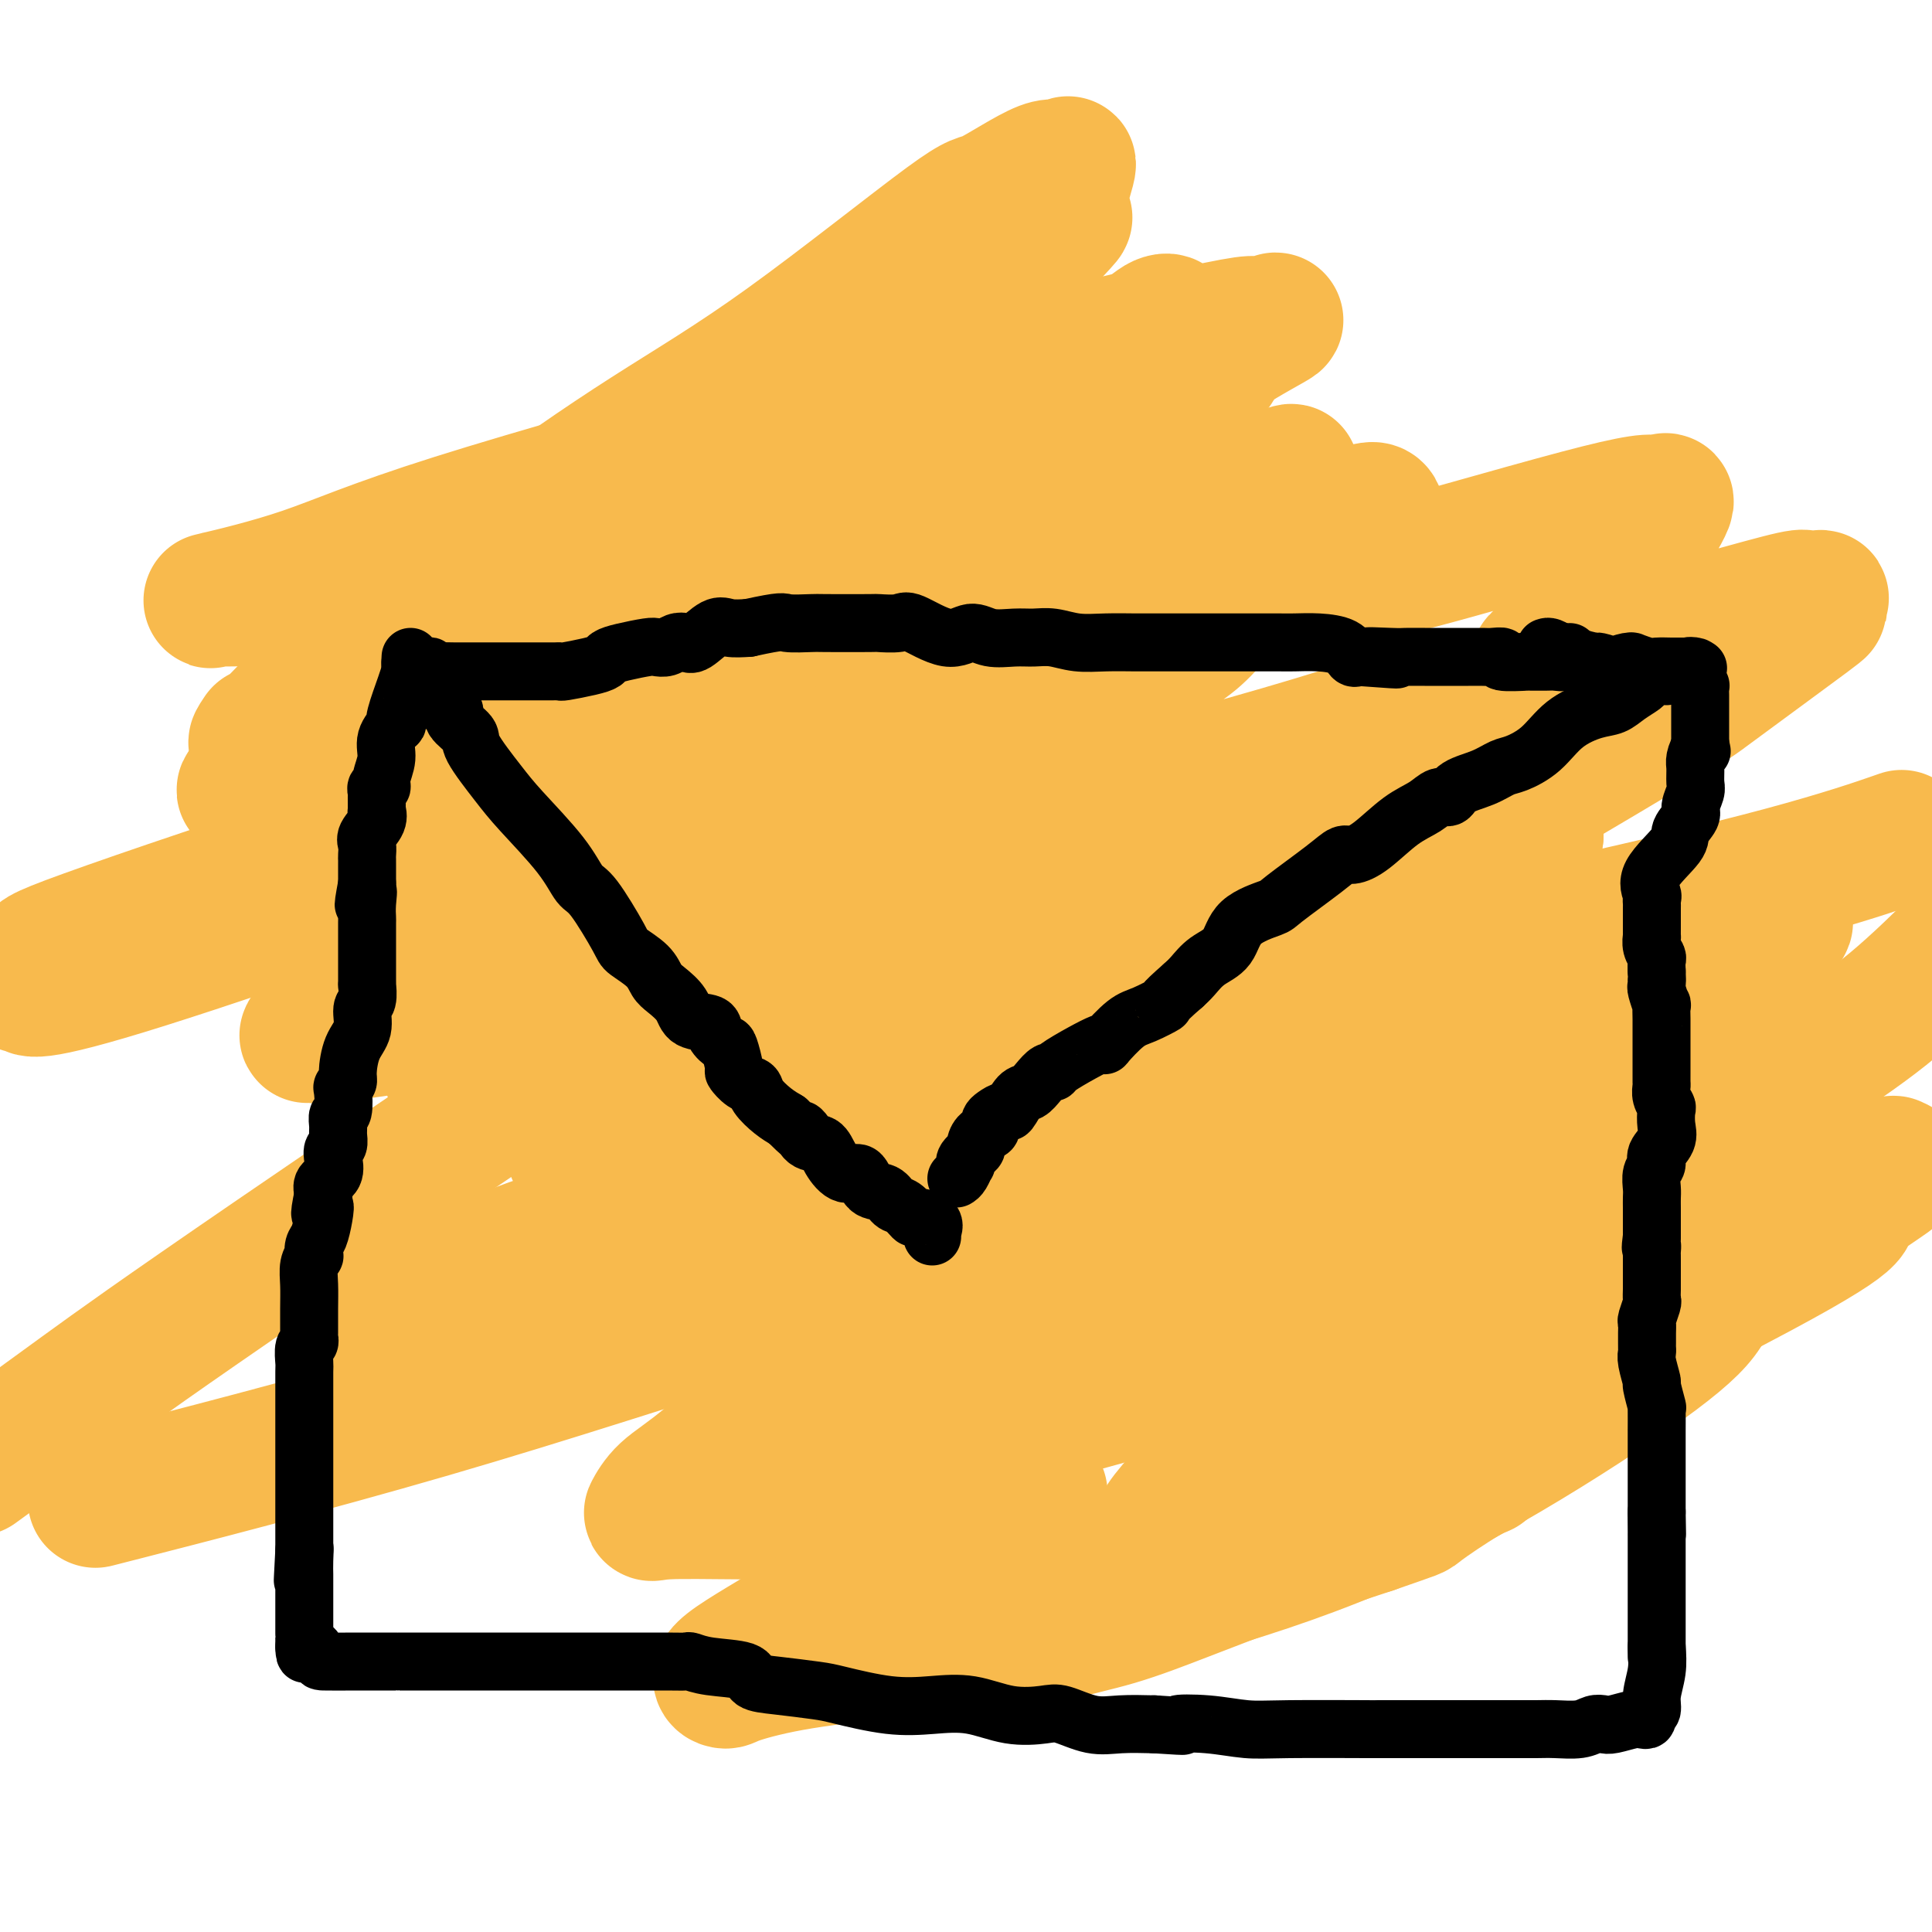
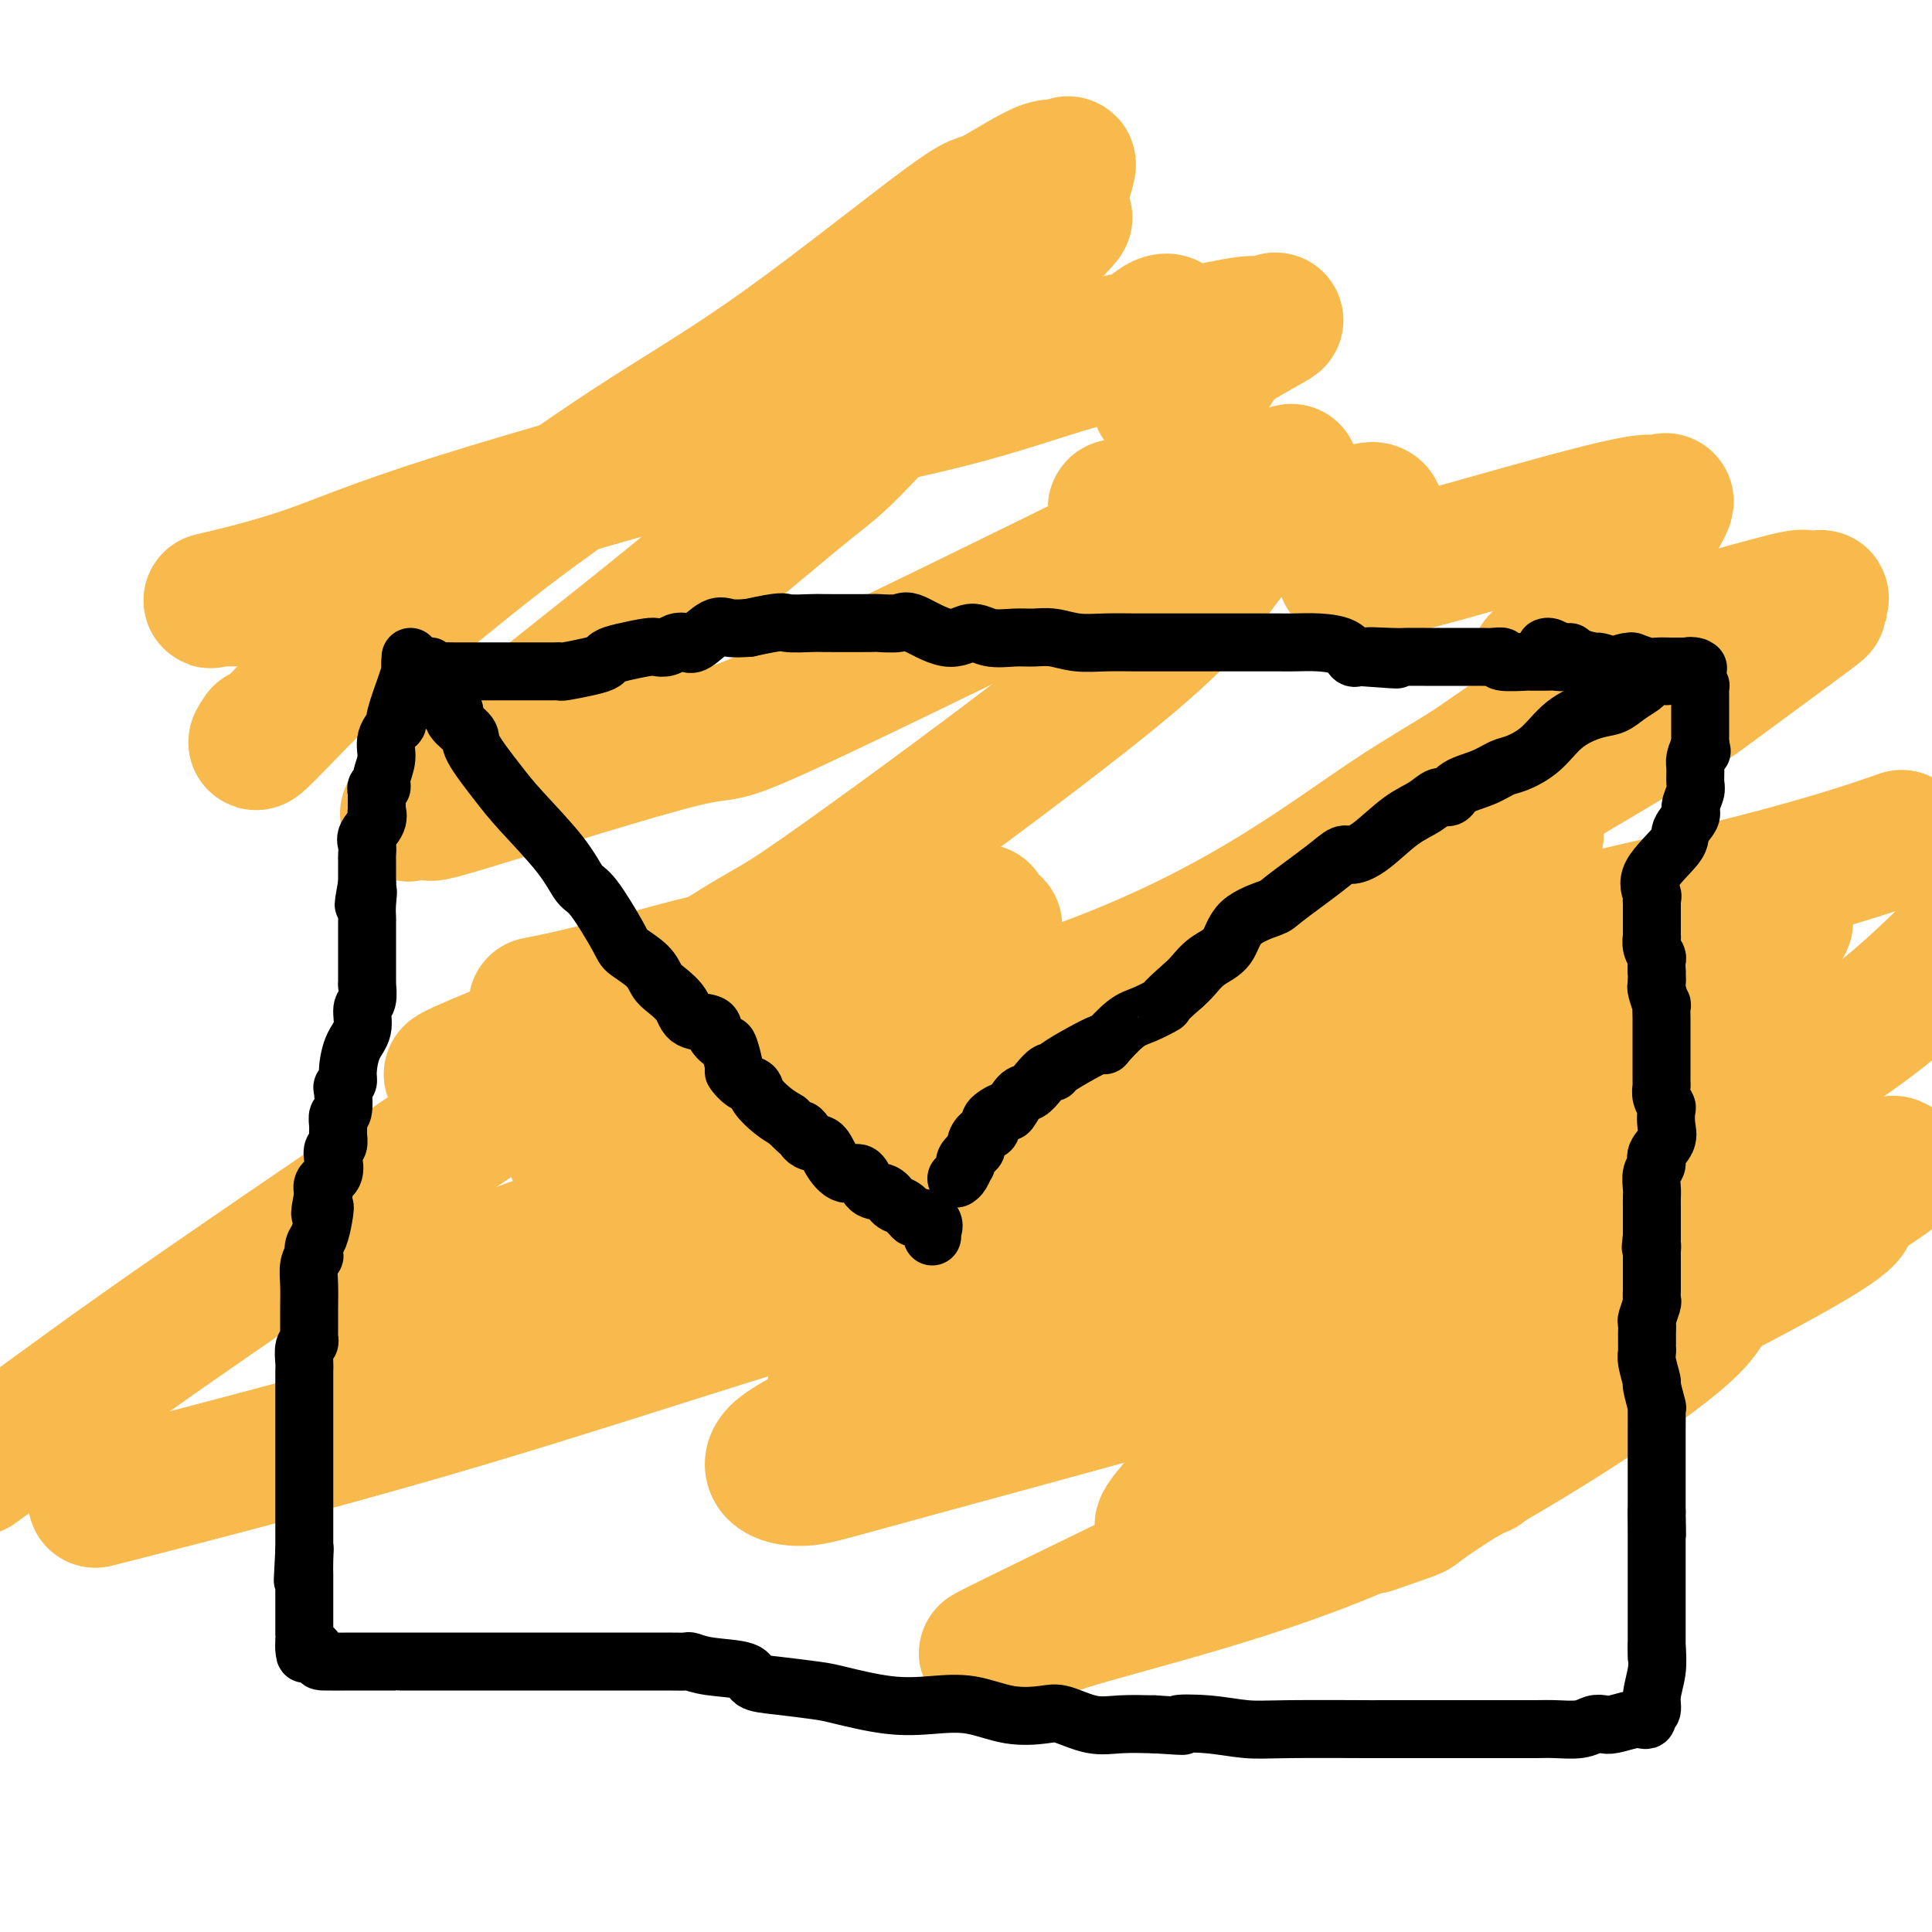
<svg xmlns="http://www.w3.org/2000/svg" viewBox="0 0 400 400" version="1.1">
  <g fill="none" stroke="#F8BA4D" stroke-width="28" stroke-linecap="round" stroke-linejoin="round">
    <path d="M54,152c-1.009,1.497 -2.019,2.995 1,0c3.019,-2.995 10.065,-10.481 14,-14c3.935,-3.519 4.758,-3.071 10,-7c5.242,-3.929 14.905,-12.234 25,-20c10.095,-7.766 20.624,-14.994 30,-21c9.376,-6.006 17.600,-10.790 29,-19c11.400,-8.210 25.976,-19.847 33,-25c7.024,-5.153 6.496,-3.822 9,-5c2.504,-1.178 8.040,-4.865 11,-6c2.960,-1.135 3.343,0.281 4,0c0.657,-0.281 1.587,-2.261 1,0c-0.587,2.261 -2.691,8.762 -2,10c0.691,1.238 4.177,-2.788 -3,5c-7.177,7.788 -25.016,27.388 -34,37c-8.984,9.612 -9.114,9.235 -15,14c-5.886,4.765 -17.530,14.670 -29,24c-11.470,9.330 -22.767,18.084 -30,24c-7.233,5.916 -10.404,8.995 -14,12c-3.596,3.005 -7.618,5.936 -9,7c-1.382,1.064 -0.125,0.263 0,0c0.125,-0.263 -0.881,0.013 0,0c0.881,-0.013 3.651,-0.317 4,0c0.349,0.317 -1.723,1.253 9,-2c10.723,-3.253 34.241,-10.695 44,-13c9.759,-2.305 5.760,0.526 22,-7c16.240,-7.526 52.718,-25.411 68,-33c15.282,-7.589 9.366,-4.883 10,-5c0.634,-0.117 7.817,-3.059 15,-6" />
    <path d="M257,102c15.995,-7.319 9.484,-3.618 7,-2c-2.484,1.618 -0.940,1.152 0,1c0.940,-0.152 1.275,0.011 -1,3c-2.275,2.989 -7.160,8.805 -11,14c-3.840,5.195 -6.634,9.768 -23,23c-16.366,13.232 -46.302,35.123 -59,44c-12.698,8.877 -8.156,4.740 -27,17c-18.844,12.260 -61.073,40.916 -86,58c-24.927,17.084 -32.550,22.595 -40,28c-7.450,5.405 -14.725,10.702 -22,16" />
    <path d="M26,309c-5.407,1.383 -10.814,2.766 0,0c10.814,-2.766 37.849,-9.682 63,-17c25.151,-7.318 48.416,-15.040 71,-22c22.584,-6.960 44.486,-13.160 63,-19c18.514,-5.840 33.641,-11.322 48,-15c14.359,-3.678 27.951,-5.552 36,-7c8.049,-1.448 10.555,-2.471 13,-2c2.445,0.471 4.829,2.436 6,3c1.171,0.564 1.129,-0.271 1,0c-0.129,0.271 -0.344,1.649 -2,4c-1.656,2.351 -4.752,5.675 -9,10c-4.248,4.325 -9.649,9.650 -15,15c-5.351,5.350 -10.651,10.724 -18,17c-7.349,6.276 -16.746,13.456 -25,21c-8.254,7.544 -15.364,15.454 -17,18c-1.636,2.546 2.203,-0.271 7,-3c4.797,-2.729 10.553,-5.370 19,-11c8.447,-5.630 19.585,-14.250 27,-19c7.415,-4.750 11.108,-5.629 18,-8c6.892,-2.371 16.982,-6.234 24,-9c7.018,-2.766 10.964,-4.437 14,-5c3.036,-0.563 5.160,-0.019 6,0c0.840,0.019 0.394,-0.485 0,1c-0.394,1.485 -0.735,4.961 -2,8c-1.265,3.039 -3.454,5.643 -9,10c-5.546,4.357 -14.450,10.469 -25,17c-10.550,6.531 -22.745,13.483 -35,19c-12.255,5.517 -24.569,9.601 -36,13c-11.431,3.399 -21.980,6.114 -28,8c-6.020,1.886 -7.510,2.943 -9,4" />
    <path d="M212,340c-12.039,3.997 -5.636,1.491 0,-1c5.636,-2.491 10.504,-4.965 4,-2c-6.504,2.965 -24.382,11.369 3,-2c27.382,-13.369 100.023,-48.512 134,-66c33.977,-17.488 29.291,-17.323 30,-19c0.709,-1.677 6.814,-5.197 9,-7c2.186,-1.803 0.455,-1.890 0,-2c-0.455,-0.110 0.368,-0.245 0,0c-0.368,0.245 -1.926,0.870 -7,2c-5.074,1.130 -13.664,2.766 -22,5c-8.336,2.234 -16.419,5.067 -31,10c-14.581,4.933 -35.661,11.966 -63,20c-27.339,8.034 -60.938,17.070 -79,22c-18.062,4.930 -20.588,5.755 -23,6c-2.412,0.245 -4.709,-0.091 -6,-1c-1.291,-0.909 -1.576,-2.391 0,-4c1.576,-1.609 5.012,-3.343 8,-5c2.988,-1.657 5.529,-3.236 13,-7c7.471,-3.764 19.872,-9.714 35,-16c15.128,-6.286 32.983,-12.907 50,-20c17.017,-7.093 33.197,-14.658 43,-19c9.803,-4.342 13.229,-5.461 19,-9c5.771,-3.539 13.887,-9.498 17,-12c3.113,-2.502 1.223,-1.546 0,-1c-1.223,0.546 -1.778,0.682 -2,1c-0.222,0.318 -0.111,0.817 -2,2c-1.889,1.183 -5.778,3.049 -9,6c-3.222,2.951 -5.778,6.986 -17,13c-11.222,6.014 -31.111,14.007 -51,22" />
    <path d="M265,256c-17.405,6.294 -35.417,11.028 -45,14c-9.583,2.972 -10.736,4.183 -18,7c-7.264,2.817 -20.637,7.240 -26,9c-5.363,1.760 -2.715,0.856 0,-1c2.715,-1.856 5.498,-4.664 7,-6c1.502,-1.336 1.722,-1.198 8,-4c6.278,-2.802 18.613,-8.542 35,-15c16.387,-6.458 36.826,-13.633 56,-22c19.174,-8.367 37.084,-17.926 52,-26c14.916,-8.074 26.839,-14.661 32,-18c5.161,-3.339 3.561,-3.429 3,-4c-0.561,-0.571 -0.084,-1.624 0,-2c0.084,-0.376 -0.226,-0.076 -3,0c-2.774,0.076 -8.013,-0.072 -17,3c-8.987,3.072 -21.722,9.364 -38,16c-16.278,6.636 -36.098,13.617 -57,20c-20.902,6.383 -42.885,12.170 -62,17c-19.115,4.830 -35.361,8.704 -46,12c-10.639,3.296 -15.671,6.015 -18,7c-2.329,0.985 -1.955,0.236 -2,0c-0.045,-0.236 -0.510,0.041 1,-1c1.510,-1.041 4.995,-3.401 5,-4c0.005,-0.599 -3.470,0.563 6,-2c9.470,-2.563 31.885,-8.852 53,-16c21.115,-7.148 40.929,-15.154 57,-22c16.071,-6.846 28.400,-12.533 37,-17c8.600,-4.467 13.470,-7.713 18,-11c4.530,-3.287 8.720,-6.616 11,-9c2.280,-2.384 2.652,-3.824 3,-5c0.348,-1.176 0.674,-2.088 1,-3" />
    <path d="M318,173c-1.633,0.132 -7.716,4.461 -11,7c-3.284,2.539 -3.767,3.286 -7,5c-3.233,1.714 -9.214,4.393 -31,14c-21.786,9.607 -59.378,26.142 -89,37c-29.622,10.858 -51.274,16.038 -64,20c-12.726,3.962 -16.524,6.705 -22,9c-5.476,2.295 -12.629,4.142 -14,4c-1.371,-0.142 3.041,-2.274 5,-3c1.959,-0.726 1.465,-0.045 7,-1c5.535,-0.955 17.099,-3.546 33,-8c15.901,-4.454 36.139,-10.770 49,-14c12.861,-3.230 18.343,-3.375 26,-7c7.657,-3.625 17.487,-10.729 23,-15c5.513,-4.271 6.709,-5.710 9,-8c2.291,-2.290 5.678,-5.430 7,-7c1.322,-1.570 0.580,-1.569 0,-1c-0.580,0.569 -0.998,1.707 -3,3c-2.002,1.293 -5.589,2.743 -10,5c-4.411,2.257 -9.644,5.322 -21,11c-11.356,5.678 -28.833,13.968 -45,22c-16.167,8.032 -31.025,15.807 -44,22c-12.975,6.193 -24.067,10.805 -31,14c-6.933,3.195 -9.709,4.972 -9,4c0.709,-0.972 4.901,-4.694 13,-9c8.099,-4.306 20.103,-9.198 36,-15c15.897,-5.802 35.685,-12.515 52,-19c16.315,-6.485 29.158,-12.743 42,-19" />
    <path d="M219,224c25.697,-11.229 24.940,-12.800 28,-15c3.060,-2.200 9.937,-5.028 15,-8c5.063,-2.972 8.312,-6.089 10,-7c1.688,-0.911 1.815,0.384 2,0c0.185,-0.384 0.426,-2.447 -1,-2c-1.426,0.447 -4.521,3.404 -6,5c-1.479,1.596 -1.341,1.829 -5,4c-3.659,2.171 -11.113,6.279 -22,12c-10.887,5.721 -25.206,13.056 -40,20c-14.794,6.944 -30.062,13.498 -44,19c-13.938,5.502 -26.547,9.953 -36,13c-9.453,3.047 -15.750,4.692 -16,4c-0.250,-0.692 5.549,-3.720 14,-7c8.451,-3.280 19.555,-6.812 33,-12c13.445,-5.188 29.230,-12.031 45,-19c15.770,-6.969 31.525,-14.063 45,-21c13.475,-6.937 24.670,-13.718 33,-19c8.330,-5.282 13.796,-9.066 20,-14c6.204,-4.934 13.146,-11.019 17,-15c3.854,-3.981 4.619,-5.858 5,-7c0.381,-1.142 0.377,-1.549 0,-2c-0.377,-0.451 -1.127,-0.945 -3,0c-1.873,0.945 -4.867,3.331 -9,6c-4.133,2.669 -9.403,5.621 -16,10c-6.597,4.379 -14.521,10.184 -24,16c-9.479,5.816 -20.514,11.643 -34,17c-13.486,5.357 -29.425,10.245 -43,15c-13.575,4.755 -24.788,9.378 -36,14" />
-     <path d="M151,231c-15.916,5.733 -16.206,5.566 -17,6c-0.794,0.434 -2.093,1.471 0,0c2.093,-1.471 7.577,-5.449 16,-10c8.423,-4.551 19.785,-9.676 33,-16c13.215,-6.324 28.285,-13.849 42,-21c13.715,-7.151 26.077,-13.929 37,-20c10.923,-6.071 20.407,-11.434 26,-15c5.593,-3.566 7.293,-5.333 8,-6c0.707,-0.667 0.419,-0.233 0,0c-0.419,0.233 -0.969,0.263 -2,0c-1.031,-0.263 -2.543,-0.821 -6,0c-3.457,0.821 -8.858,3.022 -30,9c-21.142,5.978 -58.024,15.734 -75,20c-16.976,4.266 -14.045,3.042 -23,7c-8.955,3.958 -29.796,13.097 -41,18c-11.204,4.903 -12.773,5.571 -12,5c0.773,-0.571 3.886,-2.380 8,-5c4.114,-2.620 9.228,-6.050 16,-9c6.772,-2.950 15.203,-5.418 31,-13c15.797,-7.582 38.959,-20.276 52,-28c13.041,-7.724 15.962,-10.477 20,-13c4.038,-2.523 9.192,-4.814 13,-8c3.808,-3.186 6.268,-7.266 8,-9c1.732,-1.734 2.736,-1.121 3,-1c0.264,0.121 -0.210,-0.251 -1,0c-0.790,0.251 -1.895,1.126 -3,2" />
-     <path d="M254,124c-0.876,0.192 -1.067,-0.328 -13,4c-11.933,4.328 -35.607,13.503 -52,19c-16.393,5.497 -25.506,7.315 -55,17c-29.494,9.685 -79.368,27.236 -104,35c-24.632,7.764 -24.022,5.741 -24,5c0.022,-0.741 -0.543,-0.199 -1,0c-0.457,0.199 -0.804,0.057 0,-1c0.804,-1.057 2.759,-3.028 3,-4c0.241,-0.972 -1.233,-0.943 10,-5c11.233,-4.057 35.174,-12.199 54,-18c18.826,-5.801 32.537,-9.261 49,-15c16.463,-5.739 35.677,-13.757 48,-20c12.323,-6.243 17.753,-10.710 21,-13c3.247,-2.290 4.310,-2.403 5,-3c0.690,-0.597 1.008,-1.677 1,-2c-0.008,-0.323 -0.343,0.111 0,0c0.343,-0.111 1.363,-0.768 -1,0c-2.363,0.768 -8.111,2.962 -15,5c-6.889,2.038 -14.920,3.919 -23,6c-8.080,2.081 -16.209,4.360 -24,7c-7.791,2.640 -15.243,5.640 -18,7c-2.757,1.360 -0.817,1.078 0,1c0.817,-0.078 0.511,0.047 0,0c-0.511,-0.047 -1.229,-0.266 1,-2c2.229,-1.734 7.404,-4.984 12,-8c4.596,-3.016 8.613,-5.798 23,-13c14.387,-7.202 39.143,-18.824 49,-23c9.857,-4.176 4.816,-0.908 9,-3c4.184,-2.092 17.592,-9.546 31,-17" />
    <path d="M240,83c15.809,-8.265 10.832,-7.427 12,-9c1.168,-1.573 8.483,-5.558 11,-7c2.517,-1.442 0.237,-0.343 -1,0c-1.237,0.343 -1.432,-0.070 -3,0c-1.568,0.070 -4.508,0.623 -11,2c-6.492,1.377 -16.537,3.577 -25,6c-8.463,2.423 -15.345,5.068 -27,8c-11.655,2.932 -28.083,6.150 -36,8c-7.917,1.850 -7.321,2.333 -9,3c-1.679,0.667 -5.631,1.520 -7,2c-1.369,0.480 -0.155,0.587 1,0c1.155,-0.587 2.251,-1.867 6,-3c3.749,-1.133 10.152,-2.118 17,-4c6.848,-1.882 14.142,-4.660 22,-7c7.858,-2.340 16.278,-4.241 24,-6c7.722,-1.759 14.744,-3.375 19,-5c4.256,-1.625 5.745,-3.258 7,-4c1.255,-0.742 2.274,-0.593 2,0c-0.274,0.593 -1.843,1.630 -7,3c-5.157,1.370 -13.904,3.072 -26,6c-12.096,2.928 -27.541,7.082 -49,13c-21.459,5.918 -48.933,13.600 -66,19c-17.067,5.400 -23.727,8.518 -31,11c-7.273,2.482 -15.157,4.327 -18,5c-2.843,0.673 -0.643,0.172 0,0c0.643,-0.172 -0.271,-0.015 1,0c1.271,0.015 4.727,-0.111 6,0c1.273,0.111 0.364,0.460 7,-1c6.636,-1.460 20.818,-4.730 35,-8" />
-     <path d="M94,115c12.477,-2.222 19.171,-3.276 27,-5c7.829,-1.724 16.794,-4.118 20,-5c3.206,-0.882 0.654,-0.251 0,0c-0.654,0.251 0.590,0.123 0,1c-0.590,0.877 -3.015,2.759 -7,6c-3.985,3.241 -9.530,7.842 -16,12c-6.470,4.158 -13.866,7.875 -22,12c-8.134,4.125 -17.006,8.660 -24,13c-6.994,4.340 -12.111,8.487 -16,11c-3.889,2.513 -6.550,3.392 -5,4c1.550,0.608 7.312,0.944 15,1c7.688,0.056 17.304,-0.167 28,-1c10.696,-0.833 22.473,-2.276 31,-4c8.527,-1.724 13.803,-3.730 19,-5c5.197,-1.270 10.313,-1.806 13,-2c2.687,-0.194 2.944,-0.047 3,0c0.056,0.047 -0.089,-0.007 0,1c0.089,1.007 0.410,3.076 -2,5c-2.410,1.924 -7.553,3.704 -15,8c-7.447,4.296 -17.200,11.109 -29,17c-11.800,5.891 -25.649,10.859 -34,15c-8.351,4.141 -11.205,7.454 -13,10c-1.795,2.546 -2.531,4.326 -3,5c-0.469,0.674 -0.672,0.243 0,0c0.672,-0.243 2.219,-0.296 2,0c-0.219,0.296 -2.206,0.942 5,0c7.206,-0.942 23.603,-3.471 40,-6" />
    <path d="M111,208c13.548,-2.590 23.917,-6.064 36,-9c12.083,-2.936 25.882,-5.333 36,-7c10.118,-1.667 16.557,-2.604 19,-3c2.443,-0.396 0.889,-0.250 1,0c0.111,0.250 1.886,0.604 0,1c-1.886,0.396 -7.435,0.836 -9,1c-1.565,0.164 0.852,0.054 -10,3c-10.852,2.946 -34.973,8.950 -47,12c-12.027,3.050 -11.961,3.147 -19,6c-7.039,2.853 -21.183,8.464 -24,10c-2.817,1.536 5.691,-1.001 13,-3c7.309,-1.999 13.417,-3.460 22,-6c8.583,-2.540 19.639,-6.159 31,-9c11.361,-2.841 23.026,-4.905 31,-7c7.974,-2.095 12.255,-4.222 14,-5c1.745,-0.778 0.952,-0.206 -2,1c-2.952,1.206 -8.063,3.046 -16,6c-7.937,2.954 -18.700,7.023 -28,11c-9.300,3.977 -17.135,7.861 -24,13c-6.865,5.139 -12.759,11.531 -15,14c-2.241,2.469 -0.830,1.013 0,1c0.830,-0.013 1.079,1.416 3,2c1.921,0.584 5.515,0.321 11,0c5.485,-0.321 12.861,-0.702 20,-2c7.139,-1.298 14.040,-3.514 20,-5c5.960,-1.486 10.980,-2.243 16,-3" />
-     <path d="M190,230c9.737,-1.729 6.081,-1.050 3,0c-3.081,1.050 -5.586,2.471 -11,5c-5.414,2.529 -13.738,6.166 -21,10c-7.262,3.834 -13.463,7.864 -19,11c-5.537,3.136 -10.410,5.377 -13,7c-2.590,1.623 -2.898,2.627 -4,3c-1.102,0.373 -2.997,0.114 0,0c2.997,-0.114 10.887,-0.083 18,0c7.113,0.083 13.450,0.220 21,0c7.550,-0.220 16.314,-0.795 23,-1c6.686,-0.205 11.294,-0.039 13,0c1.706,0.039 0.511,-0.050 0,0c-0.511,0.050 -0.339,0.239 0,0c0.339,-0.239 0.846,-0.904 -2,1c-2.846,1.904 -9.043,6.378 -15,10c-5.957,3.622 -11.673,6.392 -18,11c-6.327,4.608 -13.265,11.053 -18,15c-4.735,3.947 -7.269,5.398 -9,7c-1.731,1.602 -2.660,3.357 -3,4c-0.340,0.643 -0.092,0.173 3,0c3.092,-0.173 9.026,-0.049 17,0c7.974,0.049 17.987,0.025 28,0" />
-     <path d="M183,313c11.303,-0.614 15.561,-2.149 20,-3c4.439,-0.851 9.058,-1.019 11,-1c1.942,0.019 1.205,0.226 1,0c-0.205,-0.226 0.122,-0.885 -1,0c-1.122,0.885 -3.691,3.313 -9,6c-5.309,2.687 -13.357,5.633 -20,9c-6.643,3.367 -11.881,7.156 -18,11c-6.119,3.844 -13.121,7.744 -16,10c-2.879,2.256 -1.636,2.867 -1,3c0.636,0.133 0.665,-0.211 3,-1c2.335,-0.789 6.976,-2.022 13,-3c6.024,-0.978 13.432,-1.699 24,-4c10.568,-2.301 24.298,-6.180 33,-8c8.702,-1.820 12.378,-1.581 15,-2c2.622,-0.419 4.191,-1.497 4,-2c-0.191,-0.503 -2.143,-0.431 -6,1c-3.857,1.431 -9.619,4.220 -13,6c-3.381,1.780 -4.382,2.550 -5,3c-0.618,0.450 -0.853,0.579 -1,1c-0.147,0.421 -0.206,1.134 0,1c0.206,-0.134 0.676,-1.115 3,-2c2.324,-0.885 6.501,-1.674 11,-3c4.499,-1.326 9.319,-3.191 14,-5c4.681,-1.809 9.222,-3.564 13,-5c3.778,-1.436 6.794,-2.553 11,-4c4.206,-1.447 9.603,-3.223 15,-5" />
    <path d="M284,316c9.985,-3.511 8.447,-2.789 10,-4c1.553,-1.211 6.199,-4.355 9,-6c2.801,-1.645 3.759,-1.793 4,-2c0.241,-0.207 -0.235,-0.475 0,-1c0.235,-0.525 1.182,-1.307 2,-2c0.818,-0.693 1.506,-1.298 2,-2c0.494,-0.702 0.795,-1.503 2,-2c1.205,-0.497 3.316,-0.690 4,-1c0.684,-0.310 -0.058,-0.737 1,-2c1.058,-1.263 3.916,-3.361 6,-5c2.084,-1.639 3.395,-2.820 5,-4c1.605,-1.180 3.504,-2.359 5,-3c1.496,-0.641 2.588,-0.743 3,-1c0.412,-0.257 0.145,-0.670 2,-2c1.855,-1.330 5.833,-3.577 9,-6c3.167,-2.423 5.525,-5.020 10,-10c4.475,-4.980 11.068,-12.342 14,-15c2.932,-2.658 2.203,-0.611 2,-2c-0.203,-1.389 0.121,-6.214 0,-8c-0.121,-1.786 -0.686,-0.532 -2,-1c-1.314,-0.468 -3.375,-2.659 -6,-3c-2.625,-0.341 -5.812,1.166 -10,3c-4.188,1.834 -9.376,3.994 -13,6c-3.624,2.006 -5.684,3.858 -8,5c-2.316,1.142 -4.889,1.574 -6,2c-1.111,0.426 -0.761,0.845 -1,1c-0.239,0.155 -1.068,0.044 2,-2c3.068,-2.044 10.034,-6.022 17,-10" />
    <path d="M347,239c8.000,-5.167 19.000,-12.583 27,-18c8.000,-5.417 13.000,-8.833 18,-13c5.000,-4.167 10.000,-9.083 15,-14" />
    <path d="M392,174c1.479,-0.514 2.958,-1.028 0,0c-2.958,1.028 -10.353,3.598 -23,7c-12.647,3.402 -30.545,7.635 -55,13c-24.455,5.365 -55.466,11.860 -70,15c-14.534,3.140 -12.590,2.923 -11,2c1.590,-0.923 2.827,-2.553 3,-3c0.173,-0.447 -0.717,0.289 3,-2c3.717,-2.289 12.043,-7.603 21,-12c8.957,-4.397 18.545,-7.876 34,-16c15.455,-8.124 36.776,-20.892 47,-27c10.224,-6.108 9.351,-5.556 14,-9c4.649,-3.444 14.822,-10.883 19,-14c4.178,-3.117 2.363,-1.910 2,-2c-0.363,-0.090 0.726,-1.477 1,-2c0.274,-0.523 -0.267,-0.182 -1,0c-0.733,0.182 -1.656,0.204 -2,0c-0.344,-0.204 -0.107,-0.636 -3,0c-2.893,0.636 -8.916,2.338 -15,4c-6.084,1.662 -12.228,3.282 -19,5c-6.772,1.718 -14.173,3.535 -17,4c-2.827,0.465 -1.082,-0.420 0,-1c1.082,-0.580 1.499,-0.855 2,-1c0.501,-0.145 1.085,-0.159 3,-2c1.915,-1.841 5.159,-5.509 9,-11c3.841,-5.491 8.278,-12.805 10,-16c1.722,-3.195 0.729,-2.270 0,-2c-0.729,0.270 -1.195,-0.116 -3,0c-1.805,0.116 -4.948,0.732 -10,2c-5.052,1.268 -12.014,3.188 -22,6c-9.986,2.812 -22.996,6.518 -28,7c-5.004,0.482 -2.002,-2.259 1,-5" />
    <path d="M282,114c0.804,-1.150 2.313,-1.523 3,-3c0.687,-1.477 0.553,-4.056 0,-5c-0.553,-0.944 -1.525,-0.253 -4,0c-2.475,0.253 -6.453,0.069 -11,0c-4.547,-0.069 -9.664,-0.022 -15,0c-5.336,0.022 -10.890,0.020 -15,0c-4.110,-0.020 -6.775,-0.058 -8,0c-1.225,0.058 -1.009,0.211 -1,0c0.009,-0.211 -0.190,-0.788 0,-1c0.190,-0.212 0.769,-0.061 1,0c0.231,0.061 0.116,0.030 0,0" />
  </g>
  <g fill="none" stroke="#000000" stroke-width="12" stroke-linecap="round" stroke-linejoin="round">
    <path d="M85,136c-0.062,0.847 -0.123,1.695 0,2c0.123,0.305 0.431,0.068 1,0c0.569,-0.068 1.400,0.034 2,0c0.600,-0.034 0.971,-0.205 1,0c0.029,0.205 -0.282,0.787 0,1c0.282,0.213 1.156,0.057 2,0c0.844,-0.057 1.656,-0.015 3,0c1.344,0.015 3.218,0.004 5,0c1.782,-0.004 3.471,-0.001 5,0c1.529,0.001 2.897,0.000 4,0c1.103,-0.000 1.941,0.001 3,0c1.059,-0.001 2.338,-0.003 3,0c0.662,0.003 0.706,0.012 1,0c0.294,-0.012 0.837,-0.045 1,0c0.163,0.045 -0.055,0.167 1,0c1.055,-0.167 3.382,-0.623 5,-1c1.618,-0.377 2.527,-0.676 3,-1c0.473,-0.324 0.511,-0.674 1,-1c0.489,-0.326 1.429,-0.627 3,-1c1.571,-0.373 3.772,-0.819 5,-1c1.228,-0.181 1.482,-0.098 2,0c0.518,0.098 1.300,0.211 2,0c0.700,-0.211 1.316,-0.746 2,-1c0.684,-0.254 1.435,-0.225 2,0c0.565,0.225 0.945,0.648 2,0c1.055,-0.648 2.784,-2.367 4,-3c1.216,-0.633 1.919,-0.181 3,0c1.081,0.181 2.541,0.090 4,0" />
    <path d="M155,130c7.398,-1.619 6.893,-1.166 8,-1c1.107,0.166 3.827,0.045 5,0c1.173,-0.045 0.799,-0.016 3,0c2.201,0.016 6.976,0.017 9,0c2.024,-0.017 1.297,-0.052 2,0c0.703,0.052 2.837,0.189 4,0c1.163,-0.189 1.357,-0.706 3,0c1.643,0.706 4.736,2.634 7,3c2.264,0.366 3.700,-0.831 5,-1c1.300,-0.169 2.464,0.691 4,1c1.536,0.309 3.444,0.069 5,0c1.556,-0.069 2.758,0.034 4,0c1.242,-0.034 2.522,-0.205 4,0c1.478,0.205 3.154,0.787 5,1c1.846,0.213 3.863,0.057 6,0c2.137,-0.057 4.394,-0.015 6,0c1.606,0.015 2.562,0.004 4,0c1.438,-0.004 3.357,-0.001 5,0c1.643,0.001 3.008,0.000 5,0c1.992,-0.000 4.611,-0.001 7,0c2.389,0.001 4.548,0.002 6,0c1.452,-0.002 2.196,-0.007 3,0c0.804,0.007 1.669,0.027 3,0c1.331,-0.027 3.130,-0.100 5,0c1.870,0.100 3.811,0.373 5,1c1.189,0.627 1.625,1.608 2,2c0.375,0.392 0.687,0.196 1,0" />
    <path d="M281,136c14.703,1.083 5.462,0.290 3,0c-2.462,-0.290 1.857,-0.078 4,0c2.143,0.078 2.110,0.021 3,0c0.890,-0.021 2.704,-0.006 4,0c1.296,0.006 2.076,0.002 3,0c0.924,-0.002 1.994,-0.001 3,0c1.006,0.001 1.949,0.004 3,0c1.051,-0.004 2.209,-0.015 3,0c0.791,0.015 1.214,0.057 2,0c0.786,-0.057 1.934,-0.211 2,0c0.066,0.211 -0.949,0.789 0,1c0.949,0.211 3.864,0.056 5,0c1.136,-0.056 0.494,-0.014 1,0c0.506,0.014 2.159,-0.000 3,0c0.841,0.000 0.870,0.015 1,0c0.130,-0.015 0.360,-0.060 1,0c0.640,0.060 1.688,0.226 2,0c0.312,-0.226 -0.112,-0.844 0,-1c0.112,-0.156 0.761,0.150 1,0c0.239,-0.150 0.068,-0.757 0,-1c-0.068,-0.243 -0.034,-0.121 0,0" />
    <path d="M85,137c-0.014,0.892 -0.029,1.784 0,2c0.029,0.216 0.101,-0.246 0,0c-0.101,0.246 -0.375,1.198 -1,3c-0.625,1.802 -1.602,4.452 -2,6c-0.398,1.548 -0.216,1.993 0,2c0.216,0.007 0.465,-0.425 0,0c-0.465,0.425 -1.645,1.707 -2,3c-0.355,1.293 0.115,2.599 0,4c-0.115,1.401 -0.816,2.898 -1,4c-0.184,1.102 0.147,1.810 0,2c-0.147,0.190 -0.772,-0.136 -1,0c-0.228,0.136 -0.059,0.735 0,1c0.059,0.265 0.008,0.196 0,1c-0.008,0.804 0.026,2.480 0,3c-0.026,0.520 -0.112,-0.117 0,0c0.112,0.117 0.422,0.987 0,2c-0.422,1.013 -1.577,2.168 -2,3c-0.423,0.832 -0.113,1.341 0,2c0.113,0.659 0.030,1.467 0,2c-0.030,0.533 -0.008,0.789 0,1c0.008,0.211 0.002,0.376 0,1c-0.002,0.624 -0.001,1.706 0,2c0.001,0.294 0.000,-0.202 0,0c-0.000,0.202 -0.000,1.101 0,2" />
    <path d="M76,183c-1.392,7.496 -0.373,3.236 0,2c0.373,-1.236 0.100,0.553 0,2c-0.100,1.447 -0.027,2.551 0,3c0.027,0.449 0.007,0.244 0,1c-0.007,0.756 -0.002,2.472 0,3c0.002,0.528 0.000,-0.133 0,0c-0.000,0.133 -0.000,1.059 0,2c0.000,0.941 -0.000,1.895 0,3c0.000,1.105 0.001,2.359 0,3c-0.001,0.641 -0.005,0.670 0,1c0.005,0.330 0.017,0.962 0,1c-0.017,0.038 -0.064,-0.519 0,0c0.064,0.519 0.237,2.114 0,3c-0.237,0.886 -0.886,1.063 -1,2c-0.114,0.937 0.305,2.633 0,4c-0.305,1.367 -1.336,2.405 -2,4c-0.664,1.595 -0.962,3.748 -1,5c-0.038,1.252 0.182,1.602 0,2c-0.182,0.398 -0.767,0.845 -1,1c-0.233,0.155 -0.115,0.019 0,1c0.115,0.981 0.228,3.079 0,4c-0.228,0.921 -0.797,0.666 -1,1c-0.203,0.334 -0.041,1.257 0,2c0.041,0.743 -0.040,1.305 0,2c0.040,0.695 0.199,1.523 0,2c-0.199,0.477 -0.758,0.603 -1,1c-0.242,0.397 -0.168,1.065 0,2c0.168,0.935 0.430,2.136 0,3c-0.430,0.864 -1.551,1.390 -2,2c-0.449,0.610 -0.224,1.305 0,2" />
    <path d="M67,247c-1.404,6.805 -0.415,3.817 0,3c0.415,-0.817 0.256,0.536 0,2c-0.256,1.464 -0.608,3.038 -1,4c-0.392,0.962 -0.823,1.313 -1,2c-0.177,0.687 -0.100,1.711 0,2c0.100,0.289 0.223,-0.157 0,0c-0.223,0.157 -0.792,0.917 -1,2c-0.208,1.083 -0.055,2.490 0,4c0.055,1.510 0.011,3.124 0,5c-0.011,1.876 0.011,4.016 0,5c-0.011,0.984 -0.056,0.813 0,1c0.056,0.187 0.211,0.733 0,1c-0.211,0.267 -0.789,0.255 -1,1c-0.211,0.745 -0.057,2.248 0,3c0.057,0.752 0.015,0.754 0,2c-0.015,1.246 -0.004,3.736 0,5c0.004,1.264 0.001,1.300 0,2c-0.001,0.700 -0.000,2.063 0,3c0.000,0.937 0.000,1.448 0,3c-0.000,1.552 -0.000,4.145 0,5c0.000,0.855 0.000,-0.029 0,0c-0.000,0.029 -0.000,0.970 0,2c0.000,1.030 0.000,2.149 0,3c-0.000,0.851 -0.000,1.435 0,2c0.000,0.565 0.000,1.113 0,2c-0.000,0.887 -0.000,2.114 0,3c0.000,0.886 0.000,1.431 0,2c-0.000,0.569 -0.000,1.163 0,2c0.000,0.837 0.000,1.919 0,3" />
    <path d="M63,321c-0.619,11.656 -0.166,3.795 0,1c0.166,-2.795 0.044,-0.525 0,1c-0.044,1.525 -0.012,2.305 0,3c0.012,0.695 0.003,1.304 0,2c-0.003,0.696 -0.001,1.480 0,2c0.001,0.520 0.000,0.778 0,1c-0.000,0.222 -0.000,0.409 0,1c0.000,0.591 0.000,1.587 0,2c-0.000,0.413 -0.000,0.244 0,1c0.000,0.756 0.000,2.436 0,3c-0.000,0.564 -0.000,0.010 0,0c0.000,-0.010 0.000,0.523 0,1c-0.000,0.477 -0.000,0.898 0,1c0.000,0.102 0.000,-0.114 0,0c-0.000,0.114 -0.000,0.557 0,1" />
    <path d="M63,341c0.100,2.989 0.351,0.461 1,0c0.649,-0.461 1.697,1.144 2,2c0.303,0.856 -0.138,0.961 1,1c1.138,0.039 3.856,0.010 7,0c3.144,-0.010 6.714,-0.003 8,0c1.286,0.003 0.287,0.001 1,0c0.713,-0.001 3.137,-0.000 6,0c2.863,0.000 6.166,0.000 9,0c2.834,-0.000 5.198,-0.000 7,0c1.802,0.000 3.040,0.000 6,0c2.960,-0.000 7.642,-0.001 11,0c3.358,0.001 5.391,0.004 8,0c2.609,-0.004 5.792,-0.013 8,0c2.208,0.013 3.440,0.049 4,0c0.560,-0.049 0.449,-0.182 1,0c0.551,0.182 1.765,0.679 4,1c2.235,0.321 5.492,0.466 7,1c1.508,0.534 1.268,1.457 2,2c0.732,0.543 2.437,0.706 5,1c2.563,0.294 5.985,0.718 8,1c2.015,0.282 2.623,0.423 5,1c2.377,0.577 6.524,1.591 10,2c3.476,0.409 6.283,0.213 9,0c2.717,-0.213 5.345,-0.442 8,0c2.655,0.442 5.338,1.554 8,2c2.662,0.446 5.305,0.224 7,0c1.695,-0.224 2.444,-0.452 4,0c1.556,0.452 3.919,1.583 6,2c2.081,0.417 3.880,0.119 6,0c2.120,-0.119 4.560,-0.060 7,0" />
    <path d="M239,357c9.386,0.635 5.352,0.223 5,0c-0.352,-0.223 2.980,-0.256 6,0c3.020,0.256 5.728,0.801 8,1c2.272,0.199 4.108,0.053 9,0c4.892,-0.053 12.840,-0.014 16,0c3.160,0.014 1.533,0.004 2,0c0.467,-0.004 3.030,-0.001 5,0c1.970,0.001 3.349,0.000 4,0c0.651,-0.000 0.574,-0.000 2,0c1.426,0.000 4.356,0.000 6,0c1.644,-0.000 2.003,-0.000 3,0c0.997,0.000 2.634,0.001 4,0c1.366,-0.001 2.463,-0.004 4,0c1.537,0.004 3.515,0.015 5,0c1.485,-0.015 2.479,-0.056 4,0c1.521,0.056 3.570,0.207 5,0c1.430,-0.207 2.242,-0.774 3,-1c0.758,-0.226 1.461,-0.112 2,0c0.539,0.112 0.914,0.223 2,0c1.086,-0.223 2.884,-0.780 4,-1c1.116,-0.220 1.552,-0.105 2,0c0.448,0.105 0.908,0.199 1,0c0.092,-0.199 -0.185,-0.691 0,-1c0.185,-0.309 0.833,-0.433 1,-1c0.167,-0.567 -0.147,-1.576 0,-3c0.147,-1.424 0.756,-3.264 1,-5c0.244,-1.736 0.122,-3.368 0,-5" />
    <path d="M320,134c0.255,-0.092 0.510,-0.183 1,0c0.490,0.183 1.215,0.641 2,1c0.785,0.359 1.629,0.619 3,1c1.371,0.381 3.267,0.883 4,1c0.733,0.117 0.302,-0.150 1,0c0.698,0.150 2.524,0.719 3,1c0.476,0.281 -0.398,0.275 0,0c0.398,-0.275 2.069,-0.820 3,-1c0.931,-0.180 1.121,0.004 1,0c-0.121,-0.004 -0.554,-0.197 0,0c0.554,0.197 2.095,0.785 3,1c0.905,0.215 1.174,0.058 2,0c0.826,-0.058 2.210,-0.015 3,0c0.790,0.015 0.985,0.004 1,0c0.015,-0.004 -0.150,-0.001 0,0c0.150,0.001 0.614,0.000 1,0c0.386,-0.000 0.693,-0.000 1,0" />
    <path d="M349,138c4.653,0.628 1.787,0.197 1,0c-0.787,-0.197 0.507,-0.159 1,0c0.493,0.159 0.185,0.441 0,1c-0.185,0.559 -0.246,1.397 0,2c0.246,0.603 0.798,0.971 1,1c0.202,0.029 0.054,-0.281 0,0c-0.054,0.281 -0.015,1.153 0,2c0.015,0.847 0.004,1.671 0,2c-0.004,0.329 -0.001,0.164 0,0c0.001,-0.164 0.000,-0.329 0,0c-0.000,0.329 -0.000,1.150 0,2c0.000,0.850 0.000,1.729 0,2c-0.000,0.271 -0.000,-0.065 0,0c0.000,0.065 0.000,0.533 0,1c-0.000,0.467 -0.000,0.933 0,1c0.000,0.067 0.000,-0.267 0,0c-0.000,0.267 -0.000,1.133 0,2" />
    <path d="M352,154c0.525,2.601 0.338,1.104 0,1c-0.338,-0.104 -0.827,1.183 -1,2c-0.173,0.817 -0.030,1.162 0,2c0.030,0.838 -0.052,2.167 0,3c0.052,0.833 0.240,1.168 0,2c-0.240,0.832 -0.906,2.161 -1,3c-0.094,0.839 0.385,1.188 0,2c-0.385,0.812 -1.634,2.087 -2,3c-0.366,0.913 0.151,1.463 -1,3c-1.151,1.537 -3.969,4.060 -5,6c-1.031,1.940 -0.276,3.297 0,4c0.276,0.703 0.074,0.752 0,1c-0.074,0.248 -0.020,0.695 0,1c0.020,0.305 0.005,0.468 0,1c-0.005,0.532 -0.001,1.433 0,2c0.001,0.567 -0.001,0.799 0,1c0.001,0.201 0.004,0.373 0,1c-0.004,0.627 -0.015,1.711 0,2c0.015,0.289 0.057,-0.218 0,0c-0.057,0.218 -0.211,1.162 0,2c0.211,0.838 0.788,1.572 1,2c0.212,0.428 0.061,0.551 0,1c-0.061,0.449 -0.030,1.225 0,2" />
    <path d="M343,201c0.150,3.489 0.026,2.210 0,2c-0.026,-0.210 0.046,0.648 0,1c-0.046,0.352 -0.208,0.198 0,1c0.208,0.802 0.788,2.561 1,3c0.212,0.439 0.057,-0.441 0,0c-0.057,0.441 -0.015,2.205 0,3c0.015,0.795 0.004,0.623 0,1c-0.004,0.377 -0.001,1.304 0,2c0.001,0.696 0.000,1.160 0,2c-0.000,0.840 0.000,2.056 0,3c-0.000,0.944 -0.001,1.618 0,2c0.001,0.382 0.004,0.474 0,1c-0.004,0.526 -0.015,1.487 0,2c0.015,0.513 0.056,0.577 0,1c-0.056,0.423 -0.209,1.204 0,2c0.209,0.796 0.780,1.606 1,2c0.220,0.394 0.088,0.371 0,1c-0.088,0.629 -0.132,1.911 0,3c0.132,1.089 0.442,1.986 0,3c-0.442,1.014 -1.635,2.144 -2,3c-0.365,0.856 0.098,1.437 0,2c-0.098,0.563 -0.758,1.110 -1,2c-0.242,0.890 -0.065,2.125 0,3c0.065,0.875 0.017,1.391 0,2c-0.017,0.609 -0.005,1.312 0,2c0.005,0.688 0.001,1.360 0,2c-0.001,0.640 -0.000,1.249 0,2c0.000,0.751 0.000,1.643 0,2c-0.000,0.357 -0.000,0.178 0,0" />
    <path d="M342,256c-0.464,3.501 -0.124,2.254 0,2c0.124,-0.254 0.033,0.485 0,1c-0.033,0.515 -0.009,0.805 0,1c0.009,0.195 0.002,0.294 0,1c-0.002,0.706 0.000,2.018 0,3c-0.000,0.982 -0.004,1.633 0,2c0.004,0.367 0.015,0.451 0,1c-0.015,0.549 -0.057,1.564 0,2c0.057,0.436 0.211,0.291 0,1c-0.211,0.709 -0.789,2.270 -1,3c-0.211,0.730 -0.056,0.629 0,1c0.056,0.371 0.014,1.213 0,2c-0.014,0.787 0.000,1.518 0,2c-0.000,0.482 -0.015,0.713 0,1c0.015,0.287 0.060,0.628 0,1c-0.060,0.372 -0.226,0.776 0,2c0.226,1.224 0.845,3.270 1,4c0.155,0.730 -0.155,0.145 0,1c0.155,0.855 0.774,3.150 1,4c0.226,0.850 0.061,0.257 0,0c-0.061,-0.257 -0.016,-0.176 0,1c0.016,1.176 0.004,3.447 0,4c-0.004,0.553 -0.001,-0.612 0,0c0.001,0.612 0.000,2.999 0,4c-0.000,1.001 -0.000,0.614 0,1c0.000,0.386 0.000,1.545 0,3c-0.000,1.455 -0.000,3.204 0,4c0.000,0.796 0.000,0.637 0,1c-0.000,0.363 -0.000,1.246 0,2c0.000,0.754 0.000,1.377 0,2" />
    <path d="M343,313c0.155,8.884 0.041,2.592 0,1c-0.041,-1.592 -0.011,1.514 0,3c0.011,1.486 0.003,1.351 0,1c-0.003,-0.351 -0.001,-0.920 0,0c0.001,0.920 0.000,3.328 0,4c-0.000,0.672 -0.000,-0.391 0,0c0.000,0.391 0.000,2.236 0,3c-0.000,0.764 -0.000,0.445 0,1c0.000,0.555 0.000,1.983 0,3c-0.000,1.017 -0.000,1.624 0,2c0.000,0.376 0.000,0.523 0,1c-0.000,0.477 -0.000,1.285 0,2c0.000,0.715 0.000,1.336 0,2c-0.000,0.664 -0.000,1.372 0,2c0.000,0.628 0.000,1.177 0,2c-0.000,0.823 -0.000,1.919 0,2c0.000,0.081 0.000,-0.855 0,-1c-0.000,-0.145 -0.000,0.499 0,1c0.000,0.501 0.000,0.857 0,1c-0.000,0.143 -0.000,0.071 0,0" />
    <path d="M89,145c0.407,0.050 0.814,0.100 1,0c0.186,-0.100 0.151,-0.351 1,0c0.849,0.351 2.583,1.304 3,2c0.417,0.696 -0.483,1.136 0,2c0.483,0.864 2.348,2.151 3,3c0.652,0.849 0.089,1.261 1,3c0.911,1.739 3.294,4.806 5,7c1.706,2.194 2.734,3.516 5,6c2.266,2.484 5.770,6.131 8,9c2.230,2.869 3.185,4.959 4,6c0.815,1.041 1.489,1.031 3,3c1.511,1.969 3.860,5.916 5,8c1.140,2.084 1.072,2.304 2,3c0.928,0.696 2.851,1.868 4,3c1.149,1.132 1.524,2.225 2,3c0.476,0.775 1.054,1.232 2,2c0.946,0.768 2.260,1.845 3,3c0.740,1.155 0.905,2.386 2,3c1.095,0.614 3.121,0.610 4,1c0.879,0.390 0.612,1.174 1,2c0.388,0.826 1.430,1.692 2,2c0.570,0.308 0.668,0.057 1,1c0.332,0.943 0.899,3.081 1,4c0.101,0.919 -0.265,0.620 0,1c0.265,0.380 1.162,1.439 2,2c0.838,0.561 1.616,0.625 2,1c0.384,0.375 0.373,1.063 1,2c0.627,0.937 1.894,2.125 3,3c1.106,0.875 2.053,1.438 3,2" />
    <path d="M163,232c5.767,5.753 3.683,2.636 3,2c-0.683,-0.636 0.033,1.210 1,2c0.967,0.790 2.183,0.524 3,1c0.817,0.476 1.234,1.695 2,3c0.766,1.305 1.882,2.697 3,3c1.118,0.303 2.239,-0.481 3,0c0.761,0.481 1.164,2.228 2,3c0.836,0.772 2.106,0.571 3,1c0.894,0.429 1.414,1.490 2,2c0.586,0.510 1.239,0.469 2,1c0.761,0.531 1.629,1.635 2,2c0.371,0.365 0.243,-0.007 1,0c0.757,0.007 2.399,0.394 3,1c0.601,0.606 0.162,1.432 0,2c-0.162,0.568 -0.046,0.876 0,1c0.046,0.124 0.023,0.062 0,0" />
    <path d="M345,140c-0.630,-0.095 -1.259,-0.190 -2,0c-0.741,0.190 -1.592,0.666 -2,1c-0.408,0.334 -0.373,0.527 -1,1c-0.627,0.473 -1.916,1.225 -3,2c-1.084,0.775 -1.964,1.574 -3,2c-1.036,0.426 -2.230,0.481 -4,1c-1.770,0.519 -4.117,1.504 -6,3c-1.883,1.496 -3.303,3.502 -5,5c-1.697,1.498 -3.672,2.486 -5,3c-1.328,0.514 -2.007,0.553 -3,1c-0.993,0.447 -2.298,1.302 -4,2c-1.702,0.698 -3.801,1.237 -5,2c-1.199,0.763 -1.499,1.748 -2,2c-0.501,0.252 -1.202,-0.230 -2,0c-0.798,0.230 -1.694,1.170 -3,2c-1.306,0.830 -3.023,1.548 -5,3c-1.977,1.452 -4.215,3.636 -6,5c-1.785,1.364 -3.118,1.909 -4,2c-0.882,0.091 -1.315,-0.270 -2,0c-0.685,0.270 -1.624,1.171 -4,3c-2.376,1.829 -6.190,4.586 -8,6c-1.810,1.414 -1.615,1.485 -3,2c-1.385,0.515 -4.349,1.475 -6,3c-1.651,1.525 -1.989,3.615 -3,5c-1.011,1.385 -2.695,2.065 -4,3c-1.305,0.935 -2.230,2.124 -3,3c-0.770,0.876 -1.385,1.438 -2,2" />
    <path d="M245,204c-5.197,4.513 -3.690,3.794 -4,4c-0.310,0.206 -2.438,1.336 -4,2c-1.562,0.664 -2.558,0.862 -4,2c-1.442,1.138 -3.329,3.215 -4,4c-0.671,0.785 -0.127,0.277 0,0c0.127,-0.277 -0.164,-0.325 -1,0c-0.836,0.325 -2.216,1.021 -4,2c-1.784,0.979 -3.973,2.242 -5,3c-1.027,0.758 -0.894,1.013 -1,1c-0.106,-0.013 -0.452,-0.293 -1,0c-0.548,0.293 -1.298,1.160 -2,2c-0.702,0.840 -1.358,1.654 -2,2c-0.642,0.346 -1.272,0.225 -2,1c-0.728,0.775 -1.555,2.445 -2,3c-0.445,0.555 -0.510,-0.006 -1,0c-0.490,0.006 -1.406,0.578 -2,1c-0.594,0.422 -0.867,0.694 -1,1c-0.133,0.306 -0.125,0.644 0,1c0.125,0.356 0.366,0.729 0,1c-0.366,0.271 -1.338,0.441 -2,1c-0.662,0.559 -1.014,1.507 -1,2c0.014,0.493 0.393,0.531 0,1c-0.393,0.469 -1.558,1.369 -2,2c-0.442,0.631 -0.160,0.994 0,1c0.160,0.006 0.197,-0.345 0,0c-0.197,0.345 -0.628,1.384 -1,2c-0.372,0.616 -0.686,0.808 -1,1" />
  </g>
</svg>